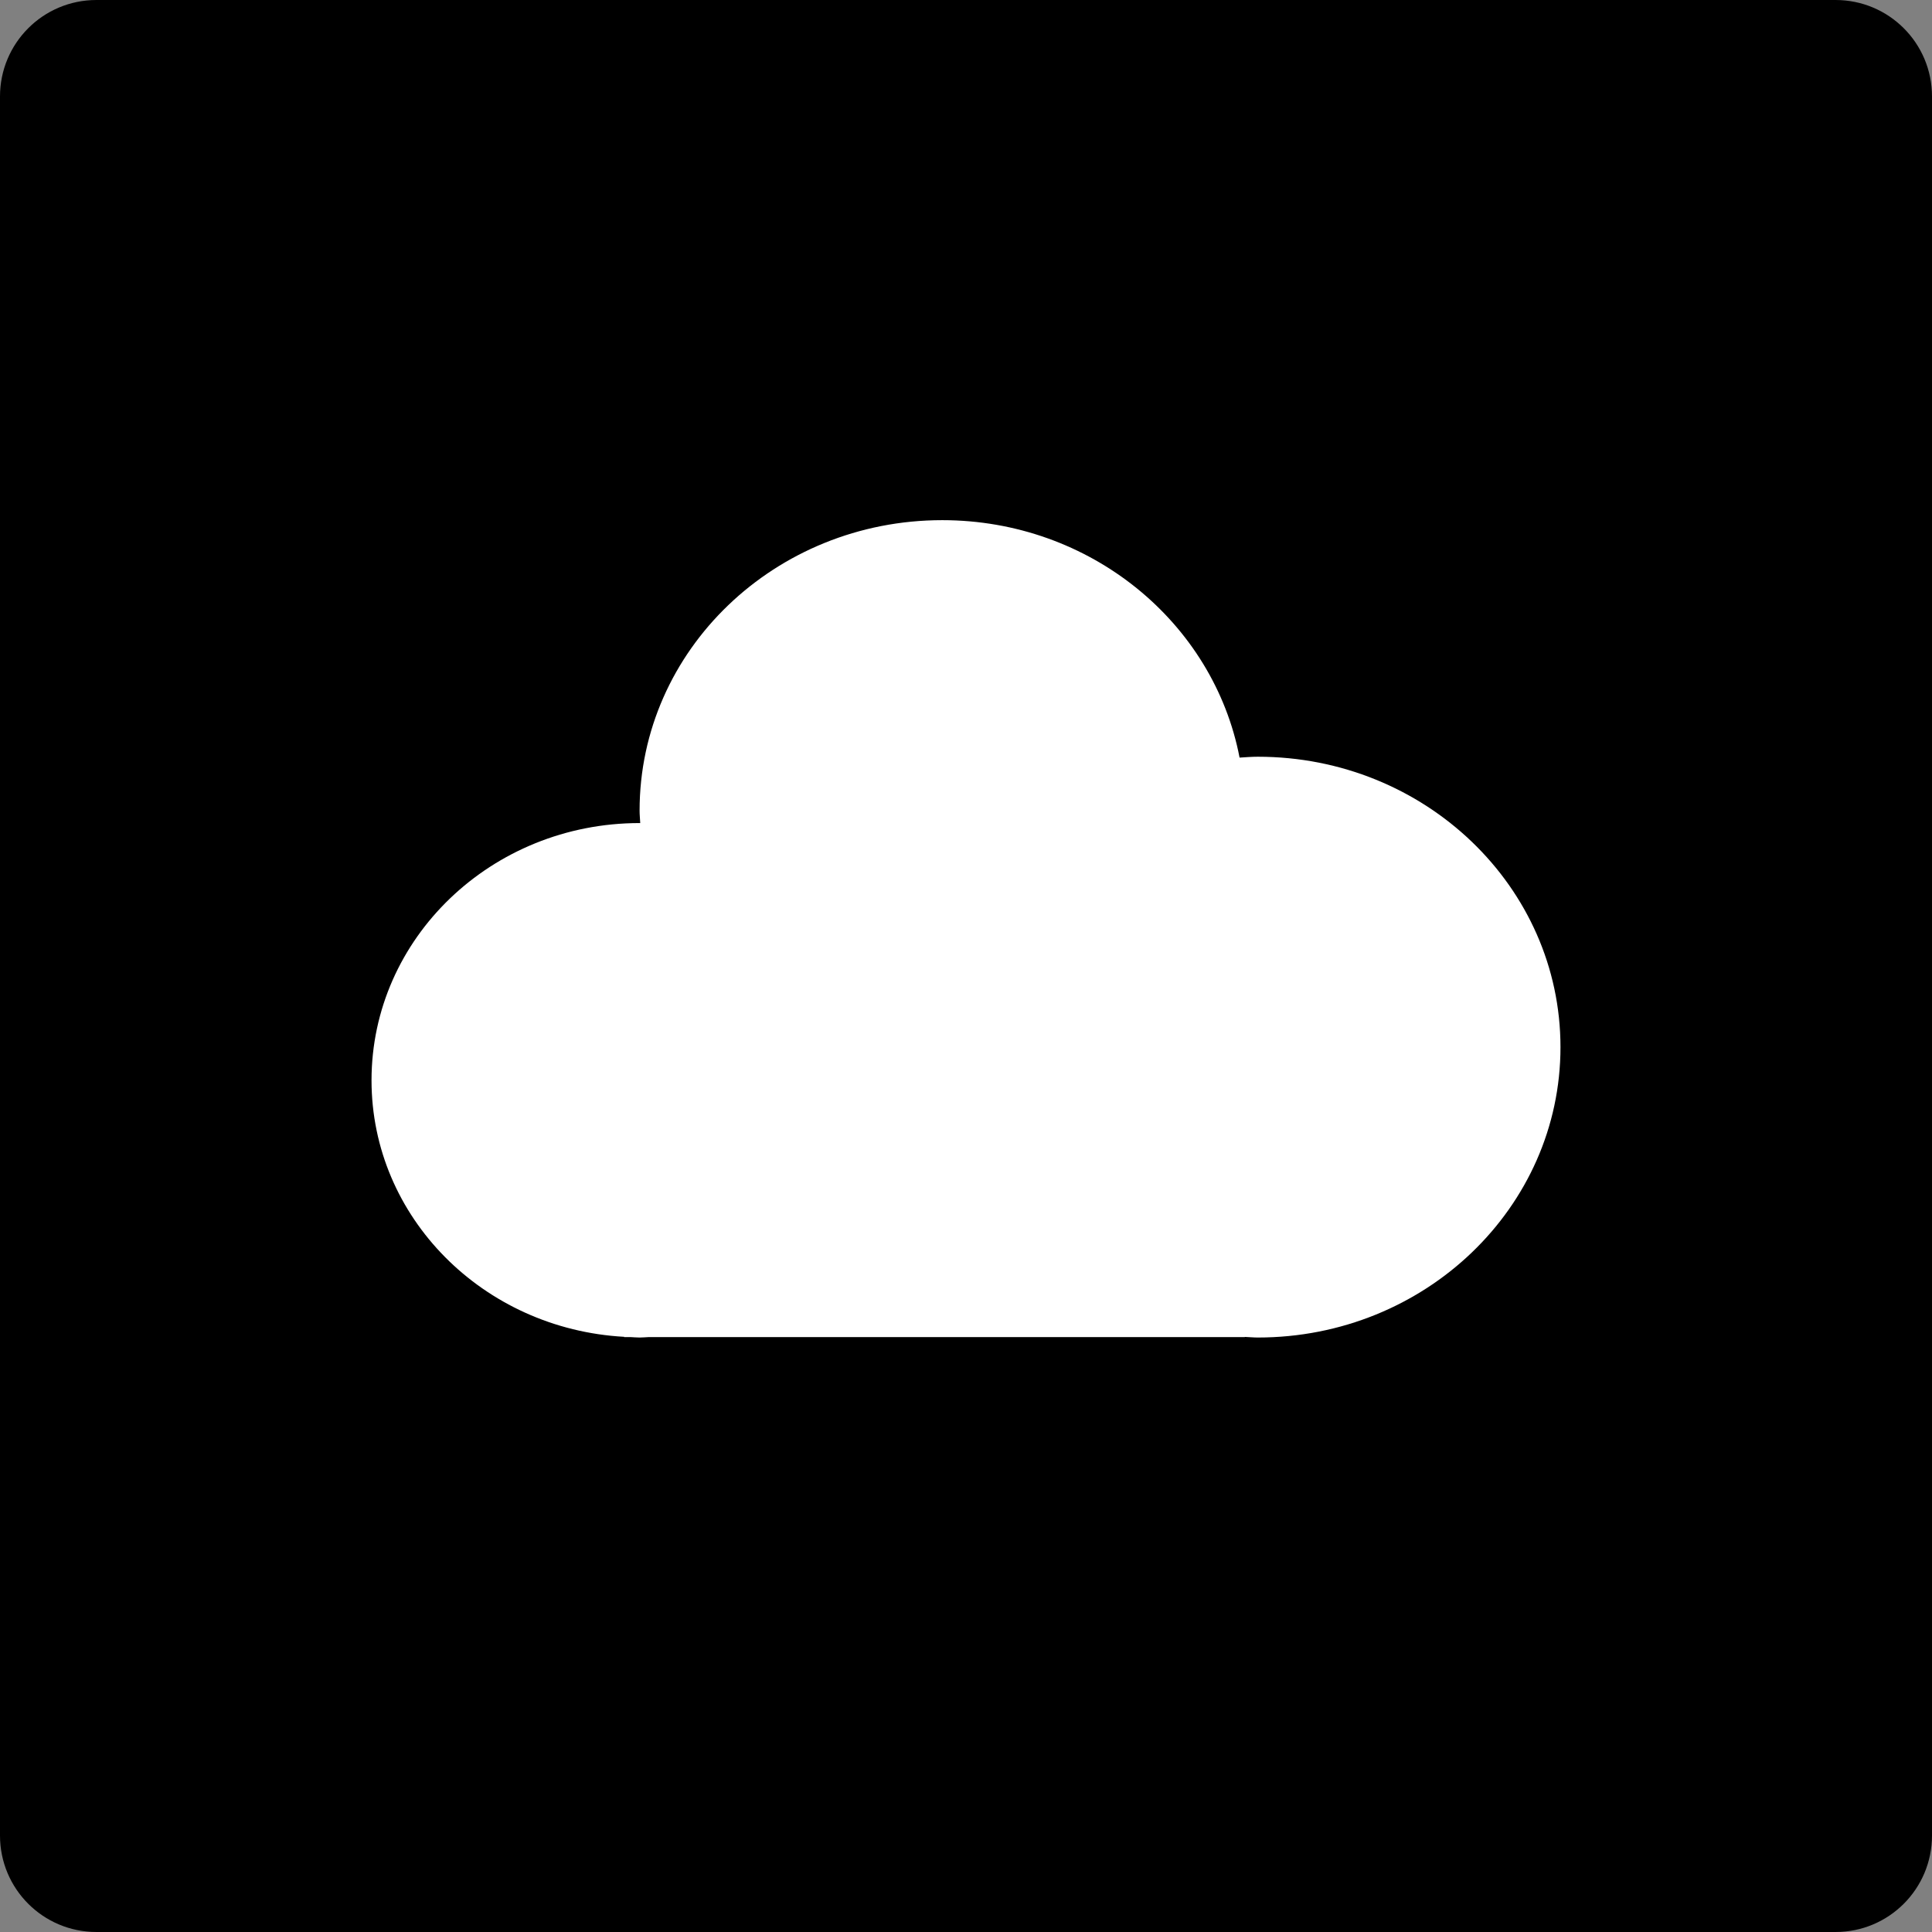
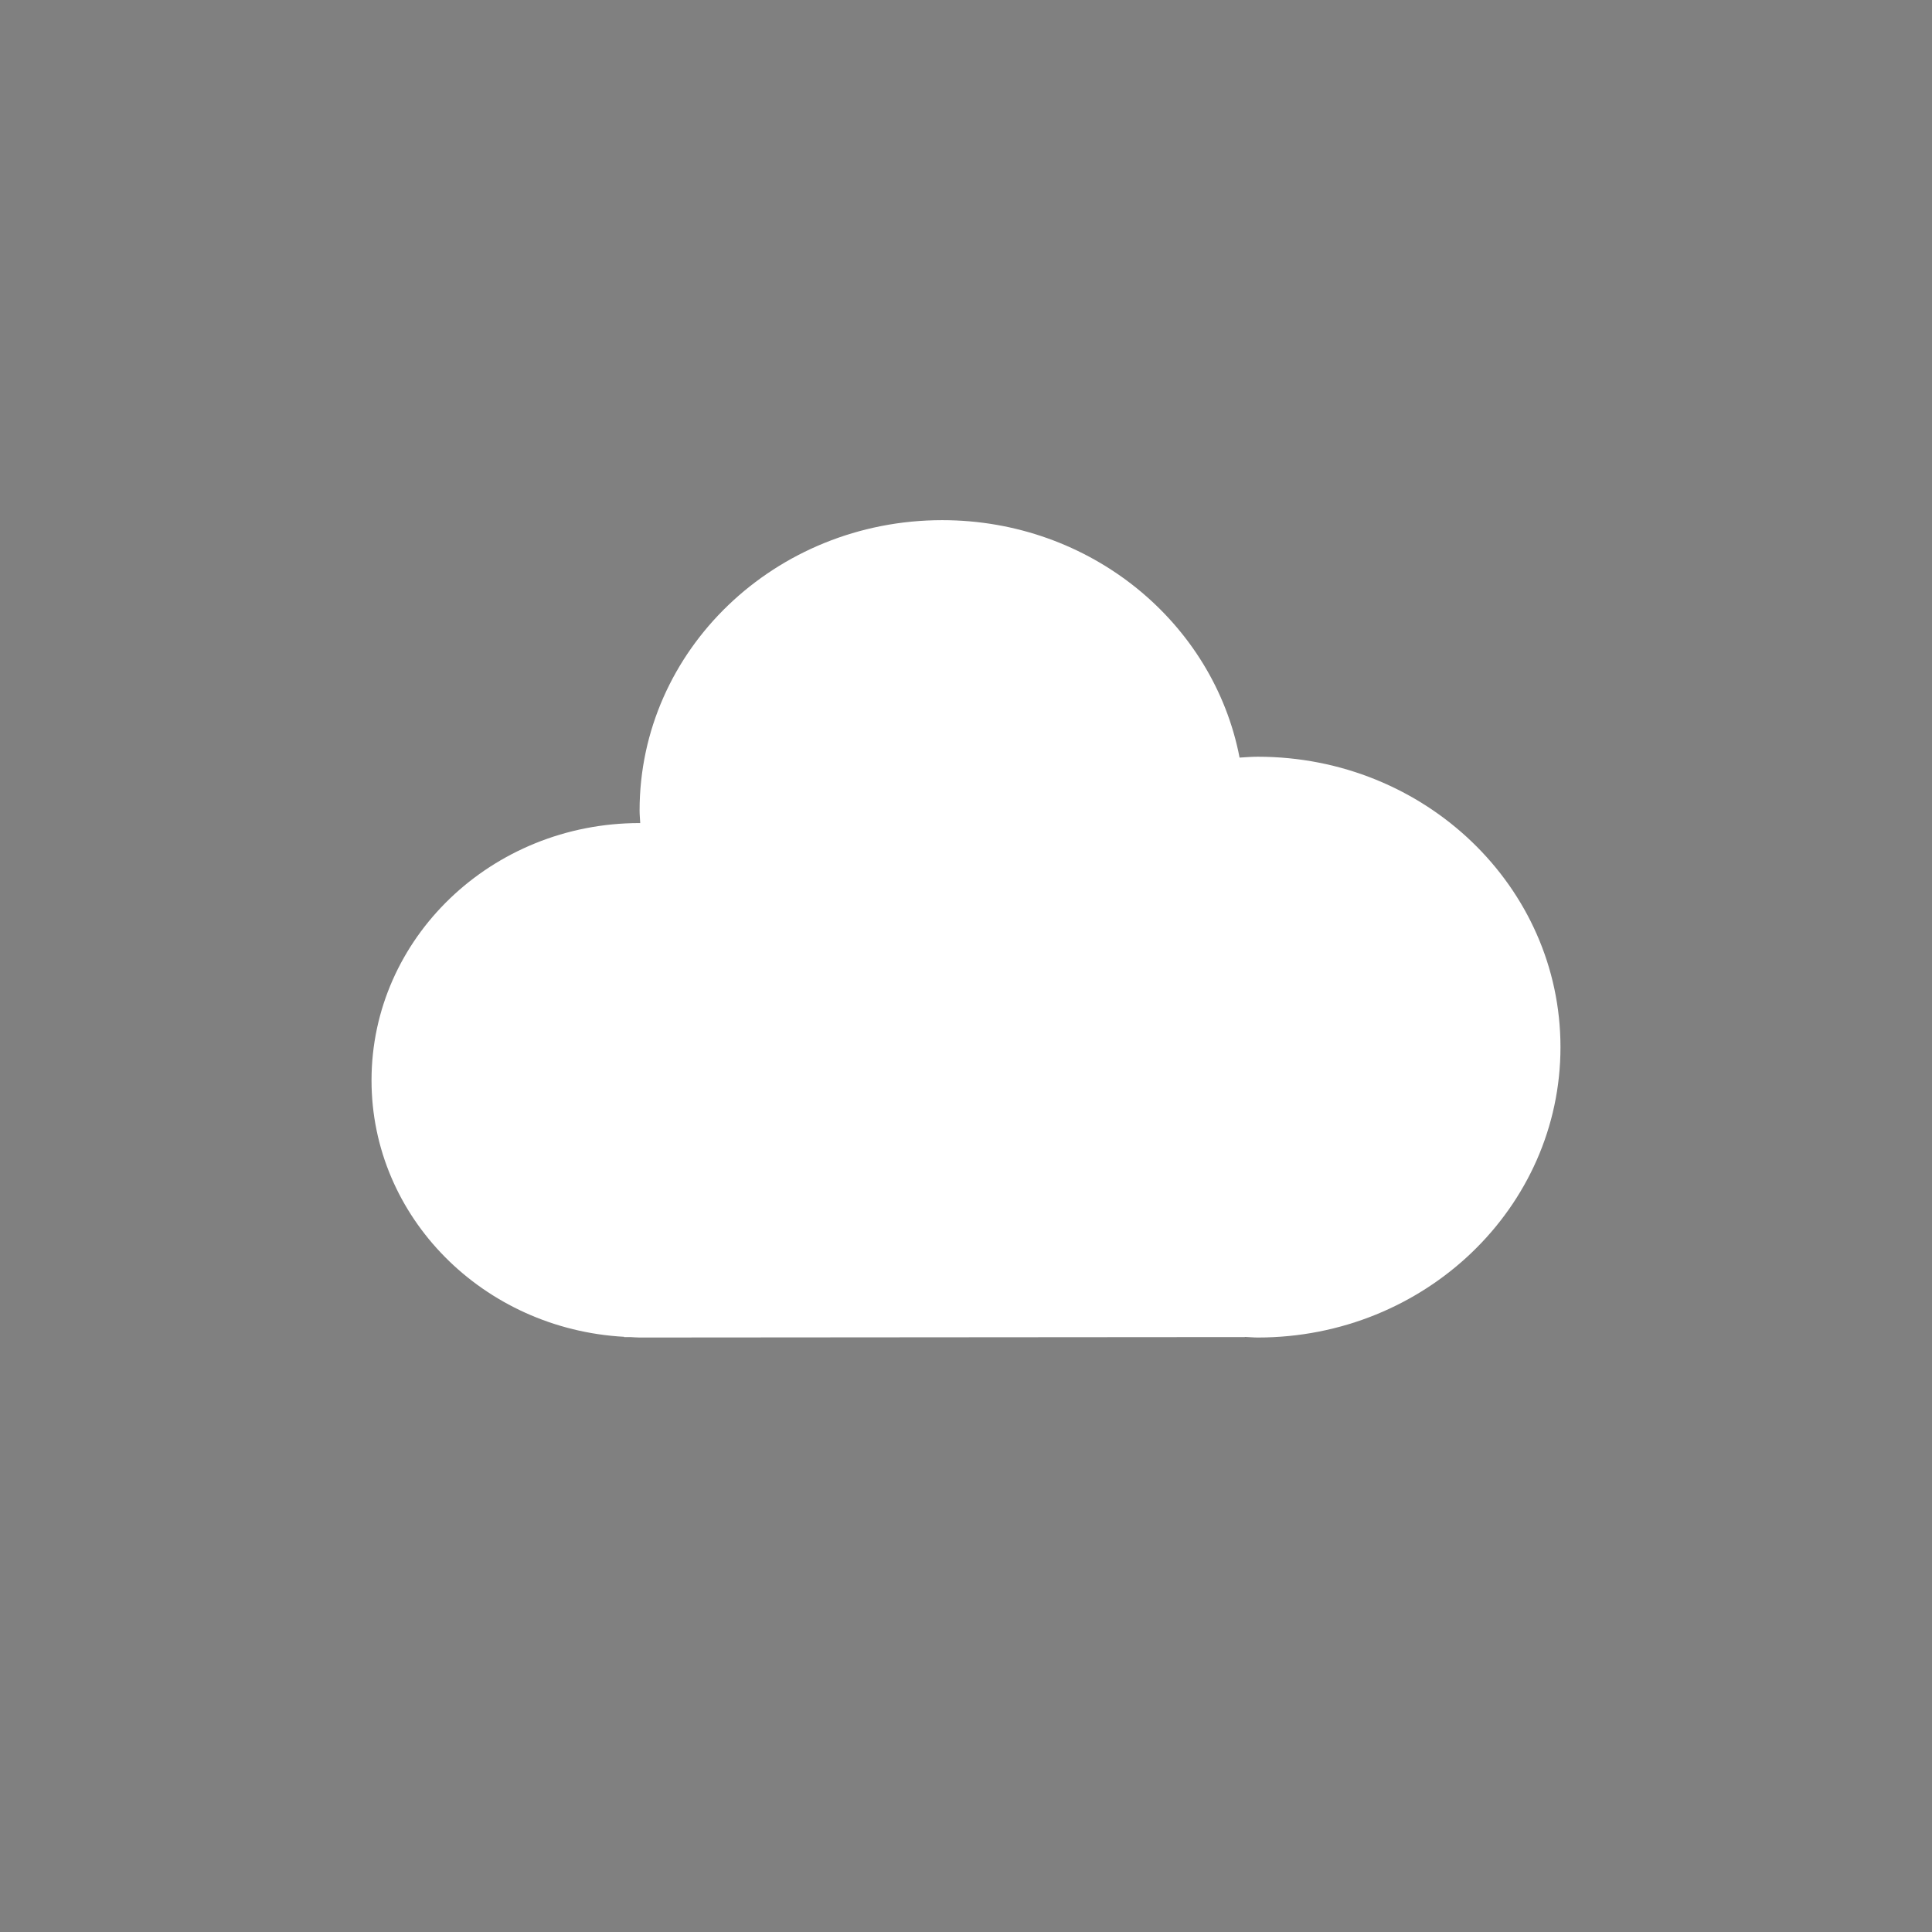
<svg xmlns="http://www.w3.org/2000/svg" height="60px" version="1.1" viewBox="0 0 60 60" width="60px">
  <rect x="0" y="0" width="60" height="60" fill="#808080" stroke="none" />
  <title />
  <desc />
  <defs />
  <g fill="none" fill-rule="evenodd" id="soical" stroke="none" stroke-width="1">
    <g id="social" transform="translate(-173, -638)">
      <g id="slices" transform="translate(173, 138)" />
      <g fill="#000000" id="square-black" transform="translate(173, 138)">
-         <path d="M2.996,500 L57.004,500 C58.659,500 60,501.337 60,502.996 L60,557.004 C60,558.659 58.663,560 57.004,560 L2.996,560 C1.341,560 0,558.663 0,557.004 L0,502.996 C0,501.341 1.337,500 2.996,500 Z" id="square-51" />
-       </g>
+         </g>
      <g fill="#FFFFFF" id="icon" transform="translate(182, 150)">
-         <path d="M10.384,529.516 L10.381,529.524 L10.57,529.524 C10.668,529.528 10.764,529.538 10.863,529.538 C10.962,529.538 11.058,529.528 11.155,529.524 L29.659,529.524 L29.659,529.519 C29.795,529.524 29.927,529.538 30.063,529.538 C35.254,529.538 39.462,525.501 39.462,520.52 C39.462,515.538 35.254,511.501 30.063,511.501 C29.872,511.501 29.684,511.517 29.496,511.528 C28.689,507.334 24.865,504.154 20.261,504.154 C15.071,504.154 10.863,508.192 10.863,513.173 C10.863,513.304 10.877,513.433 10.883,513.562 C10.876,513.562 10.87,513.561 10.863,513.561 C6.266,513.561 2.538,517.137 2.538,521.55 C2.538,525.807 6.011,529.276 10.384,529.516 L10.384,529.516 Z" id="cloudapp" />
+         <path d="M10.384,529.516 L10.381,529.524 L10.57,529.524 C10.668,529.528 10.764,529.538 10.863,529.538 L29.659,529.524 L29.659,529.519 C29.795,529.524 29.927,529.538 30.063,529.538 C35.254,529.538 39.462,525.501 39.462,520.52 C39.462,515.538 35.254,511.501 30.063,511.501 C29.872,511.501 29.684,511.517 29.496,511.528 C28.689,507.334 24.865,504.154 20.261,504.154 C15.071,504.154 10.863,508.192 10.863,513.173 C10.863,513.304 10.877,513.433 10.883,513.562 C10.876,513.562 10.87,513.561 10.863,513.561 C6.266,513.561 2.538,517.137 2.538,521.55 C2.538,525.807 6.011,529.276 10.384,529.516 L10.384,529.516 Z" id="cloudapp" />
      </g>
    </g>
  </g>
</svg>